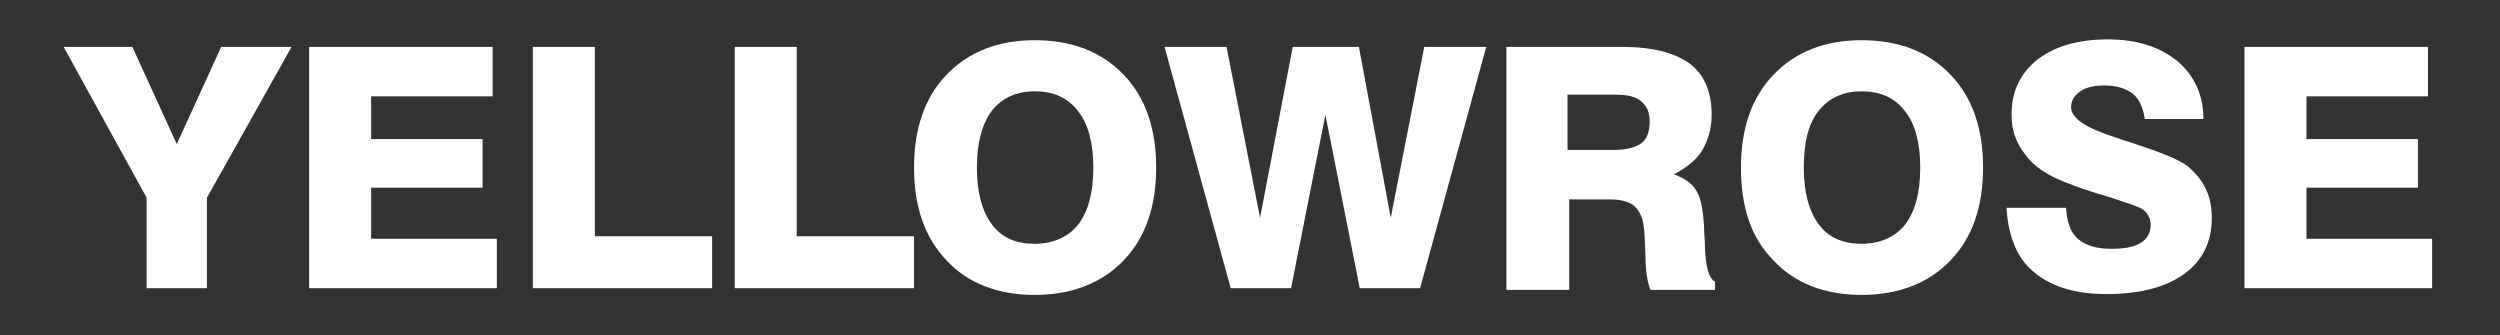
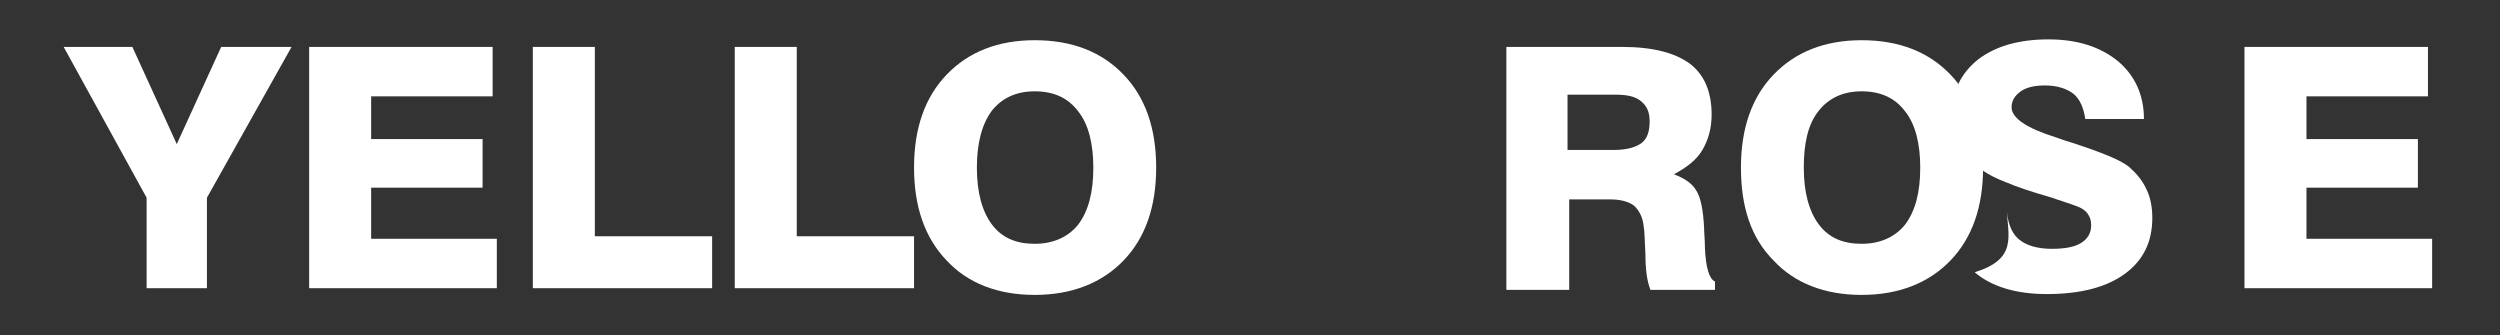
<svg xmlns="http://www.w3.org/2000/svg" version="1.1" id="Layer_1" x="0px" y="0px" viewBox="0 0 298.4 40" style="enable-background:new 0 0 298.4 40;" xml:space="preserve">
  <rect x="0" y="0" width="298.4" height="40" fill="#333333" stroke="none" />
  <style type="text/css"> .st0{fill:#FFFFFF;} </style>
  <g>
    <polygon class="st0" points="17.5,34.4 17.5,23.6 7.6,5.6 15.8,5.6 21.1,17.2 26.4,5.6 34.8,5.6 24.7,23.6 24.7,34.4 " />
    <polygon class="st0" points="36.9,34.4 36.9,5.6 58.8,5.6 58.8,11.5 44.3,11.5 44.3,16.6 57.6,16.6 57.6,22.4 44.3,22.4 44.3,28.5 59.3,28.5 59.3,34.4 " />
    <polygon class="st0" points="63.6,34.4 63.6,5.6 71,5.6 71,28.2 85,28.2 85,34.4 " />
    <polygon class="st0" points="87.7,34.4 87.7,5.6 95.1,5.6 95.1,28.2 109.1,28.2 109.1,34.4 " />
    <path class="st0" d="M109.1,20c0-4.7,1.3-8.4,3.9-11.1c2.6-2.7,6.1-4.1,10.5-4.1c4.5,0,8,1.4,10.6,4.1c2.6,2.7,3.9,6.4,3.9,11.1 c0,4.7-1.3,8.4-3.9,11.1c-2.6,2.7-6.2,4.1-10.6,4.1c-4.4,0-8-1.4-10.5-4.1C110.4,28.4,109.1,24.7,109.1,20 M116.6,20 c0,2.9,0.6,5.2,1.8,6.8c1.2,1.6,2.9,2.3,5.1,2.3c2.2,0,4-0.8,5.2-2.3c1.2-1.6,1.8-3.8,1.8-6.8c0-2.9-0.6-5.2-1.8-6.7 c-1.2-1.6-2.9-2.4-5.2-2.4c-2.2,0-3.9,0.8-5.1,2.3C117.2,14.8,116.6,17.1,116.6,20" />
-     <polygon class="st0" points="146.9,34.4 139,5.6 146.4,5.6 150.4,26 154.3,5.6 162.2,5.6 166,26 170,5.6 177.4,5.6 169.5,34.4 162.3,34.4 158.2,13.7 154.1,34.4 " />
    <path class="st0" d="M179.8,34.4V5.6h13.8c3.7,0,6.3,0.7,8.1,2c1.7,1.3,2.6,3.3,2.6,6.1c0,1.6-0.4,3-1.1,4.2 c-0.7,1.2-1.9,2.1-3.4,2.9c1.3,0.5,2.2,1.1,2.7,2c0.5,0.8,0.8,2.3,0.9,4.4c0,0.6,0.1,1.4,0.1,2.4c0.1,2.3,0.5,3.7,1.2,4v1h-7.7 c-0.4-1-0.6-2.4-0.6-4.2c-0.1-1.8-0.1-2.9-0.2-3.3c-0.1-1.1-0.5-1.9-1.1-2.5c-0.6-0.5-1.6-0.8-2.9-0.8h-4.9v10.8H179.8z M187.1,17.9h5.5c1.5,0,2.6-0.3,3.3-0.8c0.7-0.5,1-1.4,1-2.6c0-1.1-0.3-1.8-1-2.4s-1.7-0.8-3.1-0.8h-5.7V17.9z" />
    <path class="st0" d="M207.8,20c0-4.7,1.3-8.4,3.9-11.1c2.6-2.7,6.1-4.1,10.5-4.1c4.5,0,8,1.4,10.6,4.1c2.6,2.7,3.9,6.4,3.9,11.1 c0,4.7-1.3,8.4-3.9,11.1c-2.6,2.7-6.2,4.1-10.6,4.1c-4.4,0-8-1.4-10.5-4.1C209,28.4,207.8,24.7,207.8,20 M215.3,20 c0,2.9,0.6,5.2,1.8,6.8c1.2,1.6,2.9,2.3,5.1,2.3c2.2,0,4-0.8,5.2-2.3c1.2-1.6,1.8-3.8,1.8-6.8c0-2.9-0.6-5.2-1.8-6.7 c-1.2-1.6-2.9-2.4-5.2-2.4c-2.2,0-3.9,0.8-5.1,2.3C215.8,14.8,215.3,17.1,215.3,20" />
-     <path class="st0" d="M239.5,24.8h7.1c0.1,1.6,0.5,2.9,1.4,3.7c0.9,0.8,2.3,1.2,4,1.2c1.5,0,2.7-0.2,3.5-0.7 c0.8-0.5,1.2-1.2,1.2-2.1c0-0.5-0.1-0.9-0.3-1.2c-0.2-0.4-0.5-0.6-0.8-0.8c-0.5-0.3-1.8-0.7-3.9-1.4c-2.1-0.6-3.9-1.2-5.3-1.8 c-2.1-0.8-3.7-1.9-4.7-3.3c-1.1-1.4-1.6-2.9-1.6-4.7c0-2.8,1-4.9,3.1-6.6c2.1-1.6,4.9-2.4,8.4-2.4c3.5,0,6.2,0.9,8.3,2.6 c2,1.7,3.1,4,3.1,6.9h-7c-0.2-1.3-0.6-2.3-1.4-3c-0.8-0.6-1.9-1-3.4-1c-1.2,0-2.2,0.2-2.9,0.7c-0.7,0.5-1.1,1.1-1.1,1.9 c0,1.3,1.8,2.5,5.3,3.6c0.6,0.2,1.1,0.4,1.5,0.5l0.3,0.1c3.7,1.2,5.9,2.1,6.9,2.9c0.9,0.8,1.6,1.6,2.1,2.7c0.5,1,0.7,2.2,0.7,3.4 c0,2.9-1.1,5.1-3.3,6.7c-2.2,1.6-5.3,2.4-9.3,2.4c-3.7,0-6.6-0.9-8.6-2.6C240.8,30.9,239.7,28.3,239.5,24.8" />
+     <path class="st0" d="M239.5,24.8c0.1,1.6,0.5,2.9,1.4,3.7c0.9,0.8,2.3,1.2,4,1.2c1.5,0,2.7-0.2,3.5-0.7 c0.8-0.5,1.2-1.2,1.2-2.1c0-0.5-0.1-0.9-0.3-1.2c-0.2-0.4-0.5-0.6-0.8-0.8c-0.5-0.3-1.8-0.7-3.9-1.4c-2.1-0.6-3.9-1.2-5.3-1.8 c-2.1-0.8-3.7-1.9-4.7-3.3c-1.1-1.4-1.6-2.9-1.6-4.7c0-2.8,1-4.9,3.1-6.6c2.1-1.6,4.9-2.4,8.4-2.4c3.5,0,6.2,0.9,8.3,2.6 c2,1.7,3.1,4,3.1,6.9h-7c-0.2-1.3-0.6-2.3-1.4-3c-0.8-0.6-1.9-1-3.4-1c-1.2,0-2.2,0.2-2.9,0.7c-0.7,0.5-1.1,1.1-1.1,1.9 c0,1.3,1.8,2.5,5.3,3.6c0.6,0.2,1.1,0.4,1.5,0.5l0.3,0.1c3.7,1.2,5.9,2.1,6.9,2.9c0.9,0.8,1.6,1.6,2.1,2.7c0.5,1,0.7,2.2,0.7,3.4 c0,2.9-1.1,5.1-3.3,6.7c-2.2,1.6-5.3,2.4-9.3,2.4c-3.7,0-6.6-0.9-8.6-2.6C240.8,30.9,239.7,28.3,239.5,24.8" />
    <polygon class="st0" points="267.9,34.4 267.9,5.6 289.8,5.6 289.8,11.5 275.3,11.5 275.3,16.6 288.6,16.6 288.6,22.4 275.3,22.4 275.3,28.5 290.3,28.5 290.3,34.4 " />
  </g>
</svg>